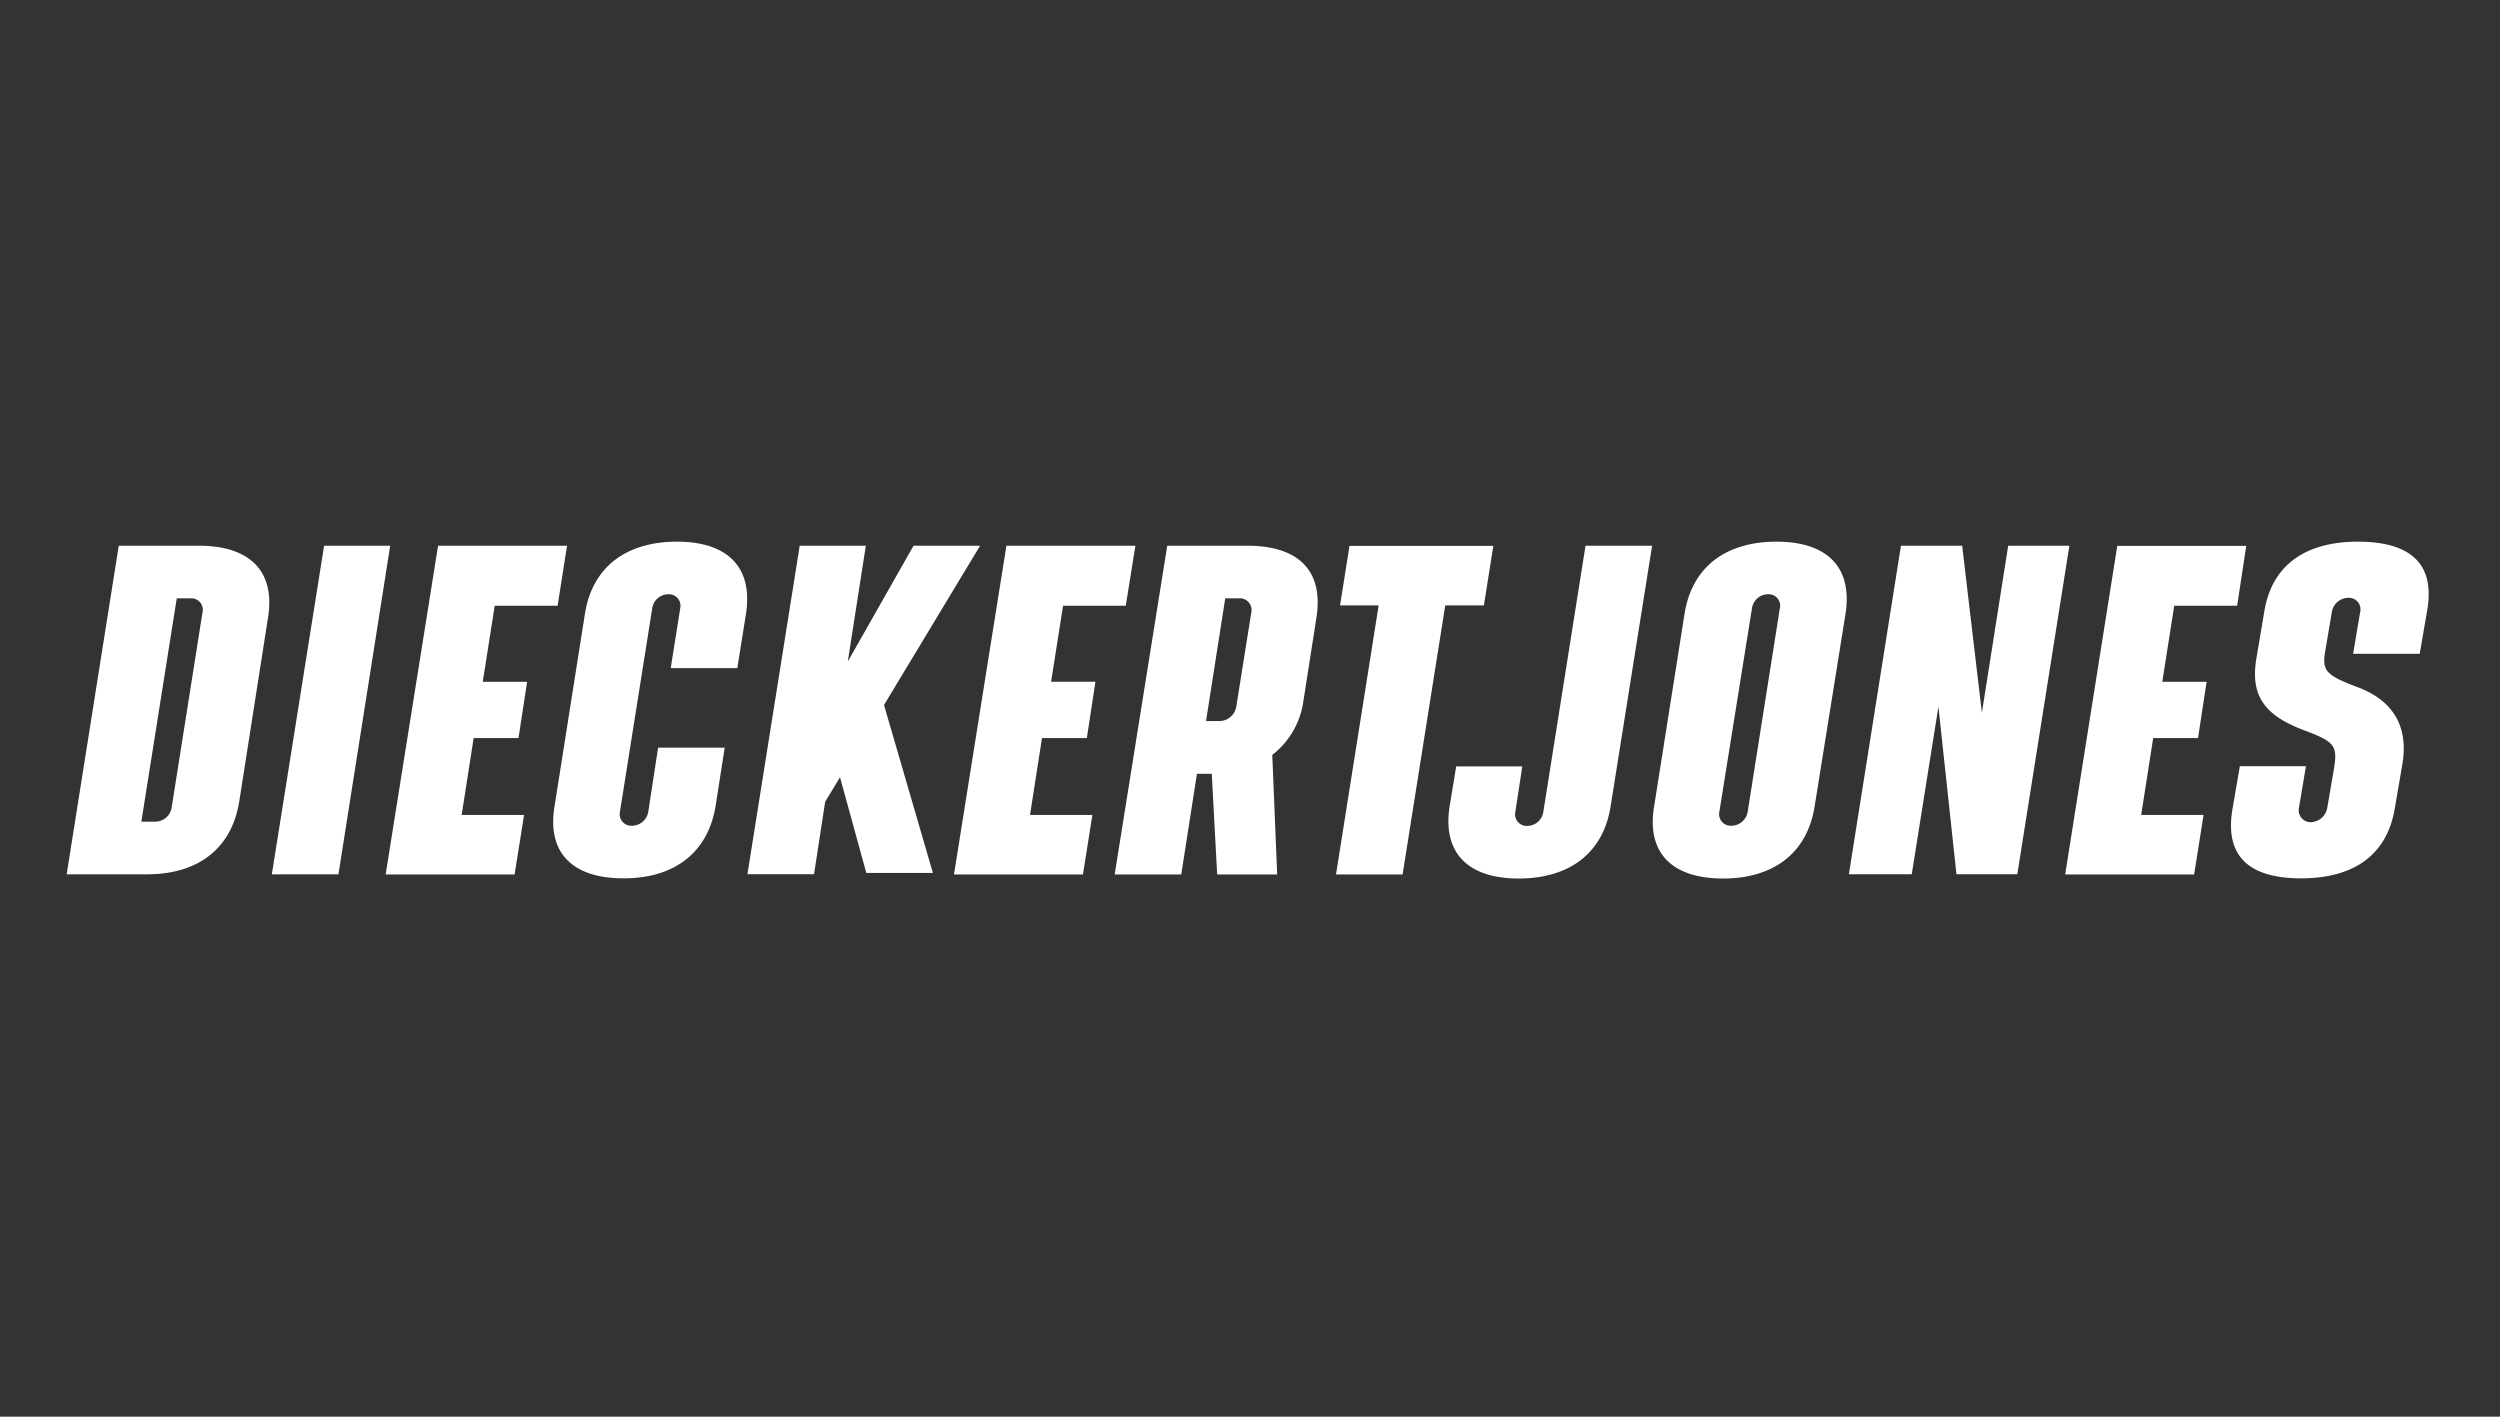
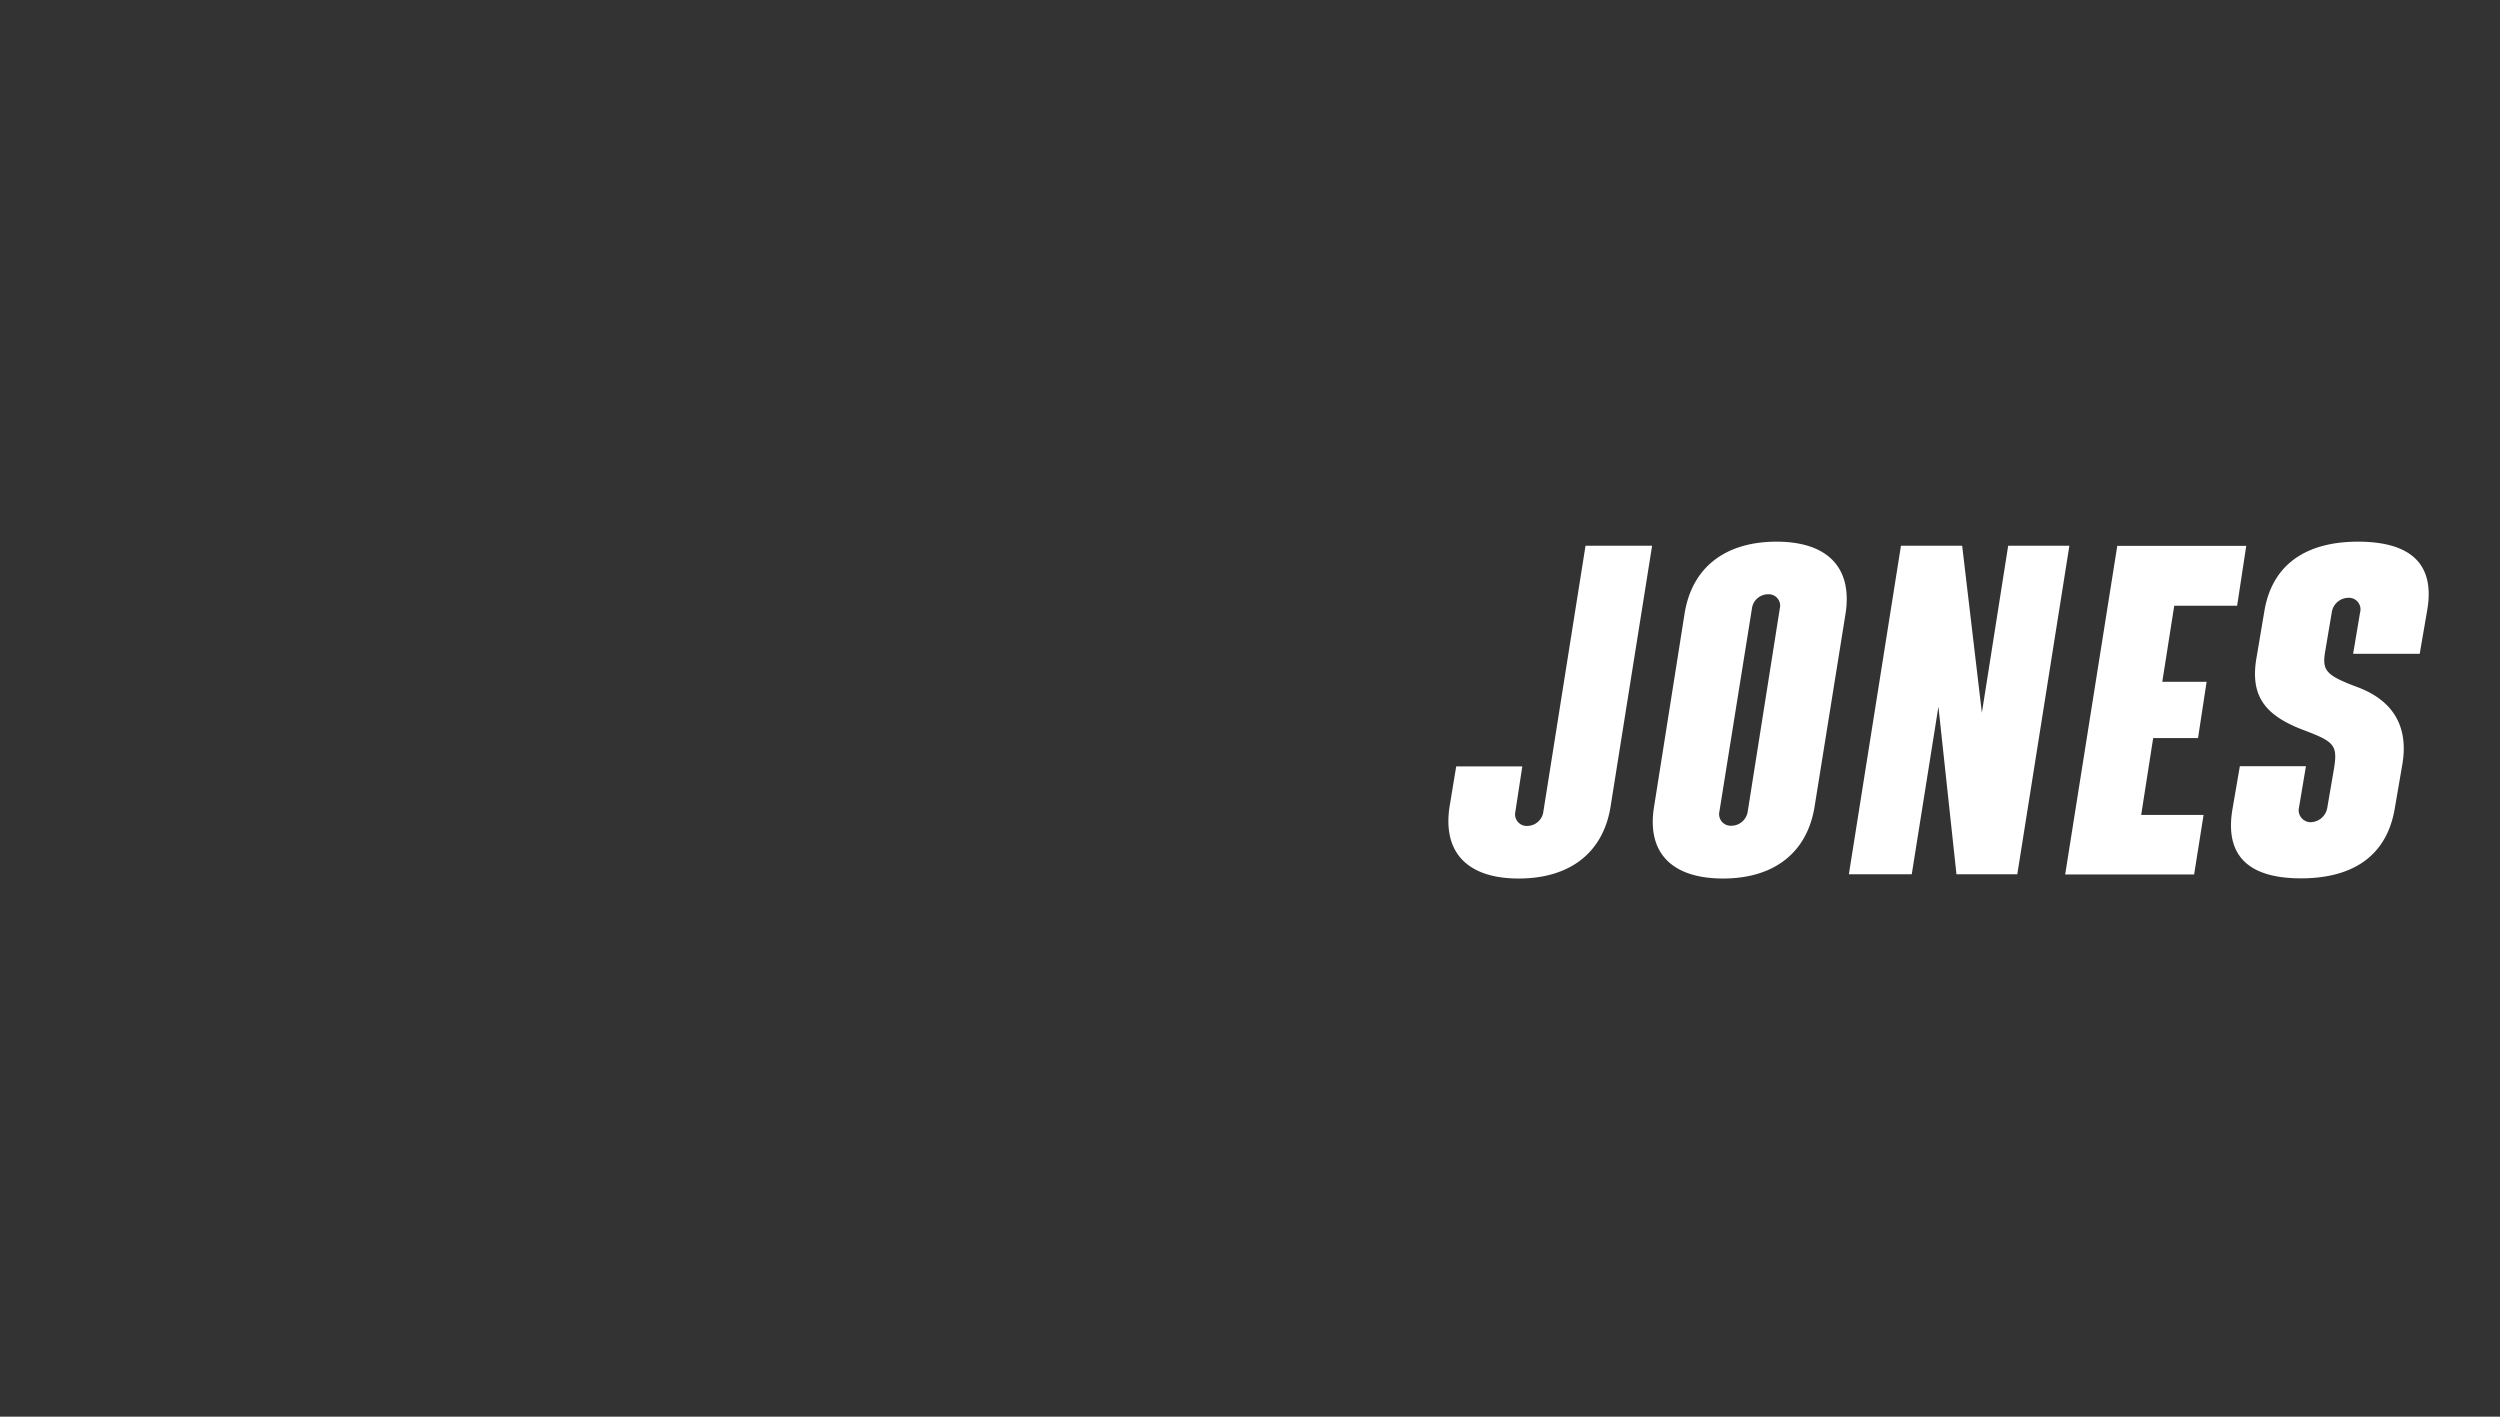
<svg xmlns="http://www.w3.org/2000/svg" width="300" height="170" viewBox="0 0 300 170">
  <rect x="0" y="0" width="300" height="170" fill="#333333" stroke="none" />
  <defs>
    <clipPath id="clip-logo_dieckert_2">
      <rect width="300" height="170" />
    </clipPath>
  </defs>
  <g id="logo_dieckert_2" data-name="logo_dieckert – 2" clip-path="url(#clip-logo_dieckert_2)">
    <g id="DJ_logo_whiteBGD_GOLD" transform="translate(8 65)">
      <g id="Gruppe_359" data-name="Gruppe 359">
-         <path id="Pfad_38174" data-name="Pfad 38174" d="M24.156,9.165,20.7,31.237c-.931,5.665-5.017,8.679-11.046,8.679H0L6.251.486h9.61c6.069,0,9.225,3.014,8.295,8.679ZM14.89,6.8H13.211L8.962,33.6h1.679a2,2,0,0,0,1.962-1.72l3.7-23.407A1.372,1.372,0,0,0,14.89,6.8ZM32.613,39.916H24.621L30.893.486h7.931L32.613,39.916Zm26.3-32.228H51.367l-1.436,9.124h5.321L54.22,23.569H48.838L47.4,32.795h7.486l-1.133,7.142H38.277L44.569.486H60.046l-1.133,7.2Zm22.6.991L80.48,15.173H72.488l1.133-7.142a1.394,1.394,0,0,0-1.436-1.72,1.96,1.96,0,0,0-1.922,1.72L66.4,32.37a1.394,1.394,0,0,0,1.436,1.72A2,2,0,0,0,69.8,32.37l1.173-7.647h7.991l-1.092,7c-.931,5.665-5.017,8.679-11.046,8.679-6.069,0-9.225-3.014-8.275-8.679L62.191,8.659C63.081,3.014,67.167,0,73.237,0c6.009,0,9.165,3.014,8.275,8.679Zm28.1-8.194L98.081,19.6l5.867,20.15H95.956L92.8,28.263l-1.78,2.954L89.685,39.9H81.693L87.965.486H95.9l-2.165,13.9,7.89-13.9h7.991Zm17.48,7.2h-7.526l-1.436,9.124h5.321l-1.032,6.757h-5.381L115.6,32.795h7.486l-1.133,7.142H106.477L112.769.486h15.477l-1.153,7.2Zm22.861,1.538-1.538,9.853a9.889,9.889,0,0,1-3.743,6.514l.587,14.344h-7.2l-.647-12.078h-1.78l-1.882,12.078h-7.991L132.069.486h9.61c6.11,0,9.225,2.974,8.275,8.74ZM140.647,6.8h-1.618l-2.306,14.728h1.618a2.078,2.078,0,0,0,2.023-1.78l1.78-11.188a1.41,1.41,0,0,0-1.5-1.76Zm29.416.85H165.43l-5.118,32.289H152.32l5.118-32.289h-4.633L153.939.506H171.2l-1.133,7.142Z" fill="#fff" />
-       </g>
+         </g>
      <g id="Gruppe_361" data-name="Gruppe 361" transform="translate(165.808)">
        <g id="Gruppe_360" data-name="Gruppe 360">
          <path id="Pfad_38175" data-name="Pfad 38175" d="M839.035,31.743c-.89,5.665-4.977,8.679-11.046,8.679-6.009,0-9.165-3.014-8.275-8.679l.789-4.775h7.931l-.83,5.422a1.394,1.394,0,0,0,1.436,1.72,1.96,1.96,0,0,0,1.922-1.72l5.058-31.9h7.991l-4.977,31.257ZM867.217,8.679l-3.7,23.064c-.89,5.665-4.977,8.679-10.986,8.679-6.069,0-9.225-3.014-8.275-8.679L847.9,8.679C848.787,3.014,852.873,0,858.943,0c6.009,0,9.165,3.014,8.275,8.679Zm-9.306-2.367a1.96,1.96,0,0,0-1.922,1.72l-3.9,24.338a1.394,1.394,0,0,0,1.436,1.72,2,2,0,0,0,1.962-1.72l3.844-24.338a1.373,1.373,0,0,0-1.416-1.72Zm29.922,33.6h-7.3l-2.165-20.11-3.2,20.11h-7.546L873.873.486h7.344l2.367,20.049L886.74.486h7.344l-6.251,39.431ZM914.214,7.688h-7.546l-1.436,9.124h5.321l-1.032,6.757h-5.382L902.7,32.795h7.486l-1.133,7.142H893.578L899.83.506h15.477l-1.093,7.182Zm22.8.587-.89,5.179h-7.991l.83-4.936a1.391,1.391,0,0,0-1.436-1.78,2.038,2.038,0,0,0-1.962,1.78l-.789,4.673c-.384,2.306.1,2.853,3.945,4.289,4.046,1.538,6.11,4.532,5.321,9.225l-.931,5.422c-1.092,6.171-5.766,8.275-11.228,8.275-5.564,0-9.266-2.124-8.234-8.275l.89-5.179h7.931l-.829,4.936a1.436,1.436,0,0,0,1.436,1.78,2.074,2.074,0,0,0,1.962-1.78l.789-4.592c.486-2.954.04-3.3-3.884-4.775-4.532-1.78-6.211-4.147-5.382-8.72l.931-5.523C918.544,2.165,923.217,0,928.7,0c5.564,0,9.408,2.064,8.315,8.275Z" transform="translate(-819.566)" fill="#fff" />
        </g>
      </g>
    </g>
  </g>
</svg>